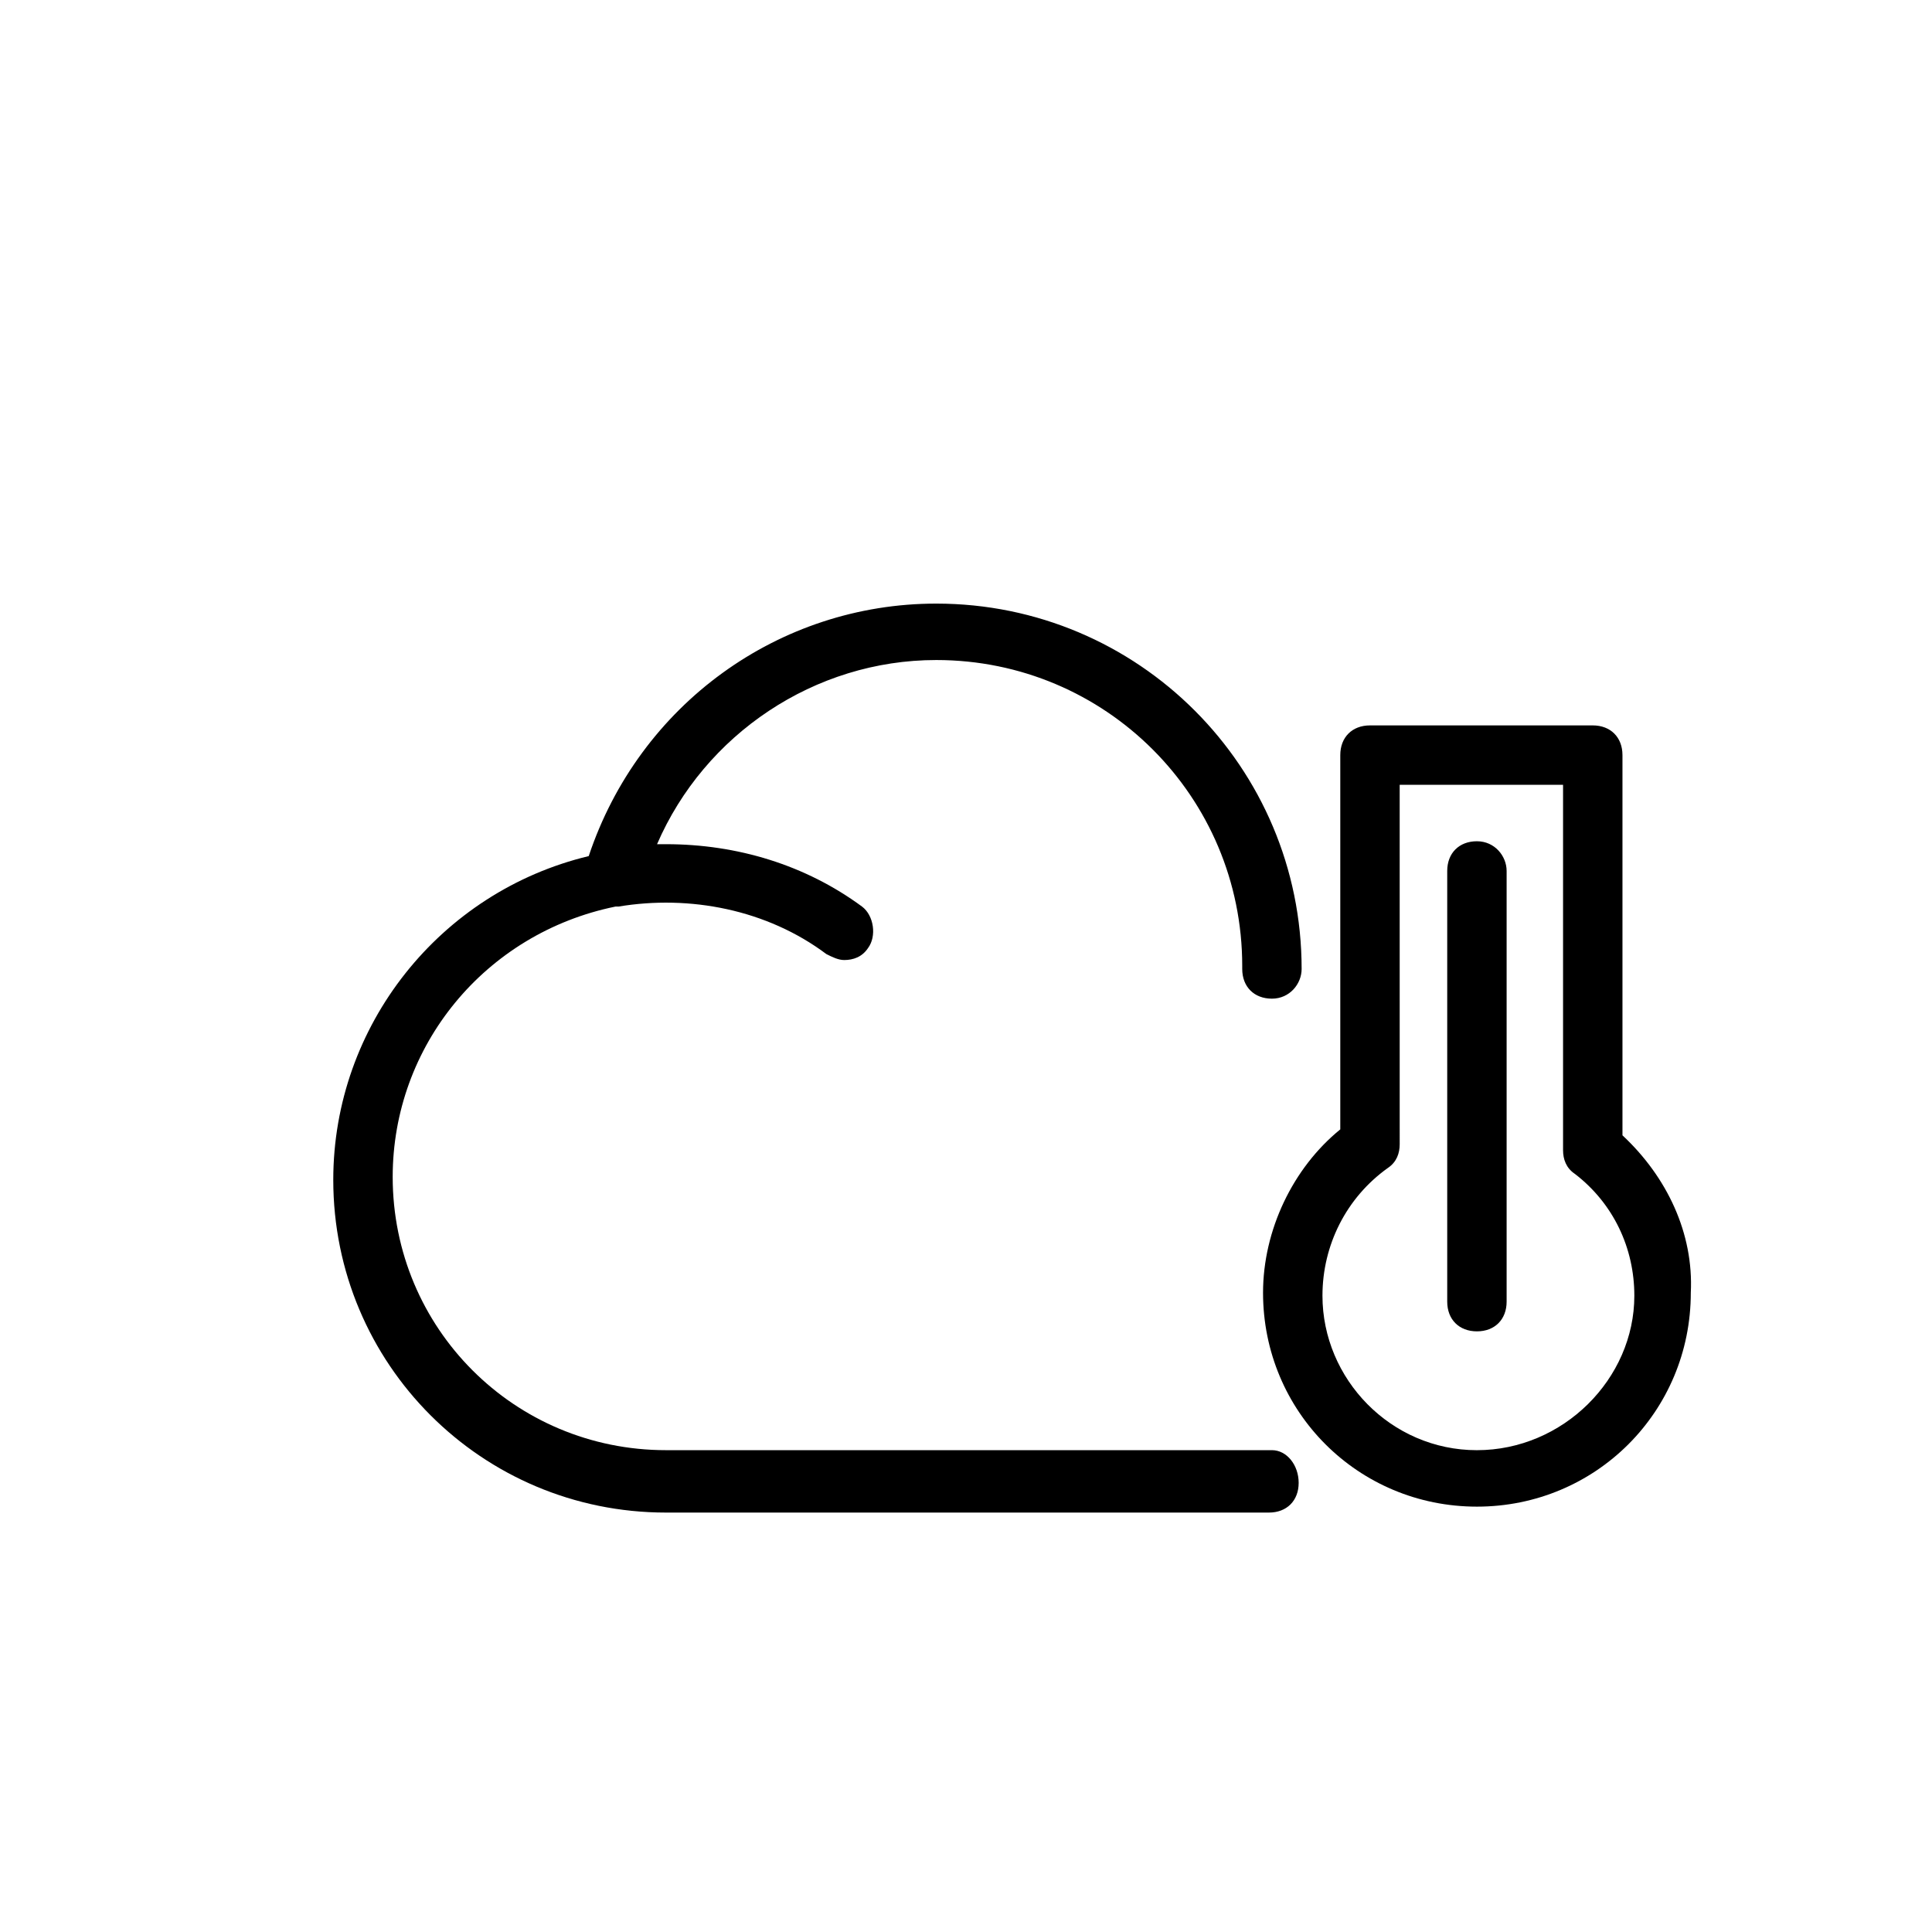
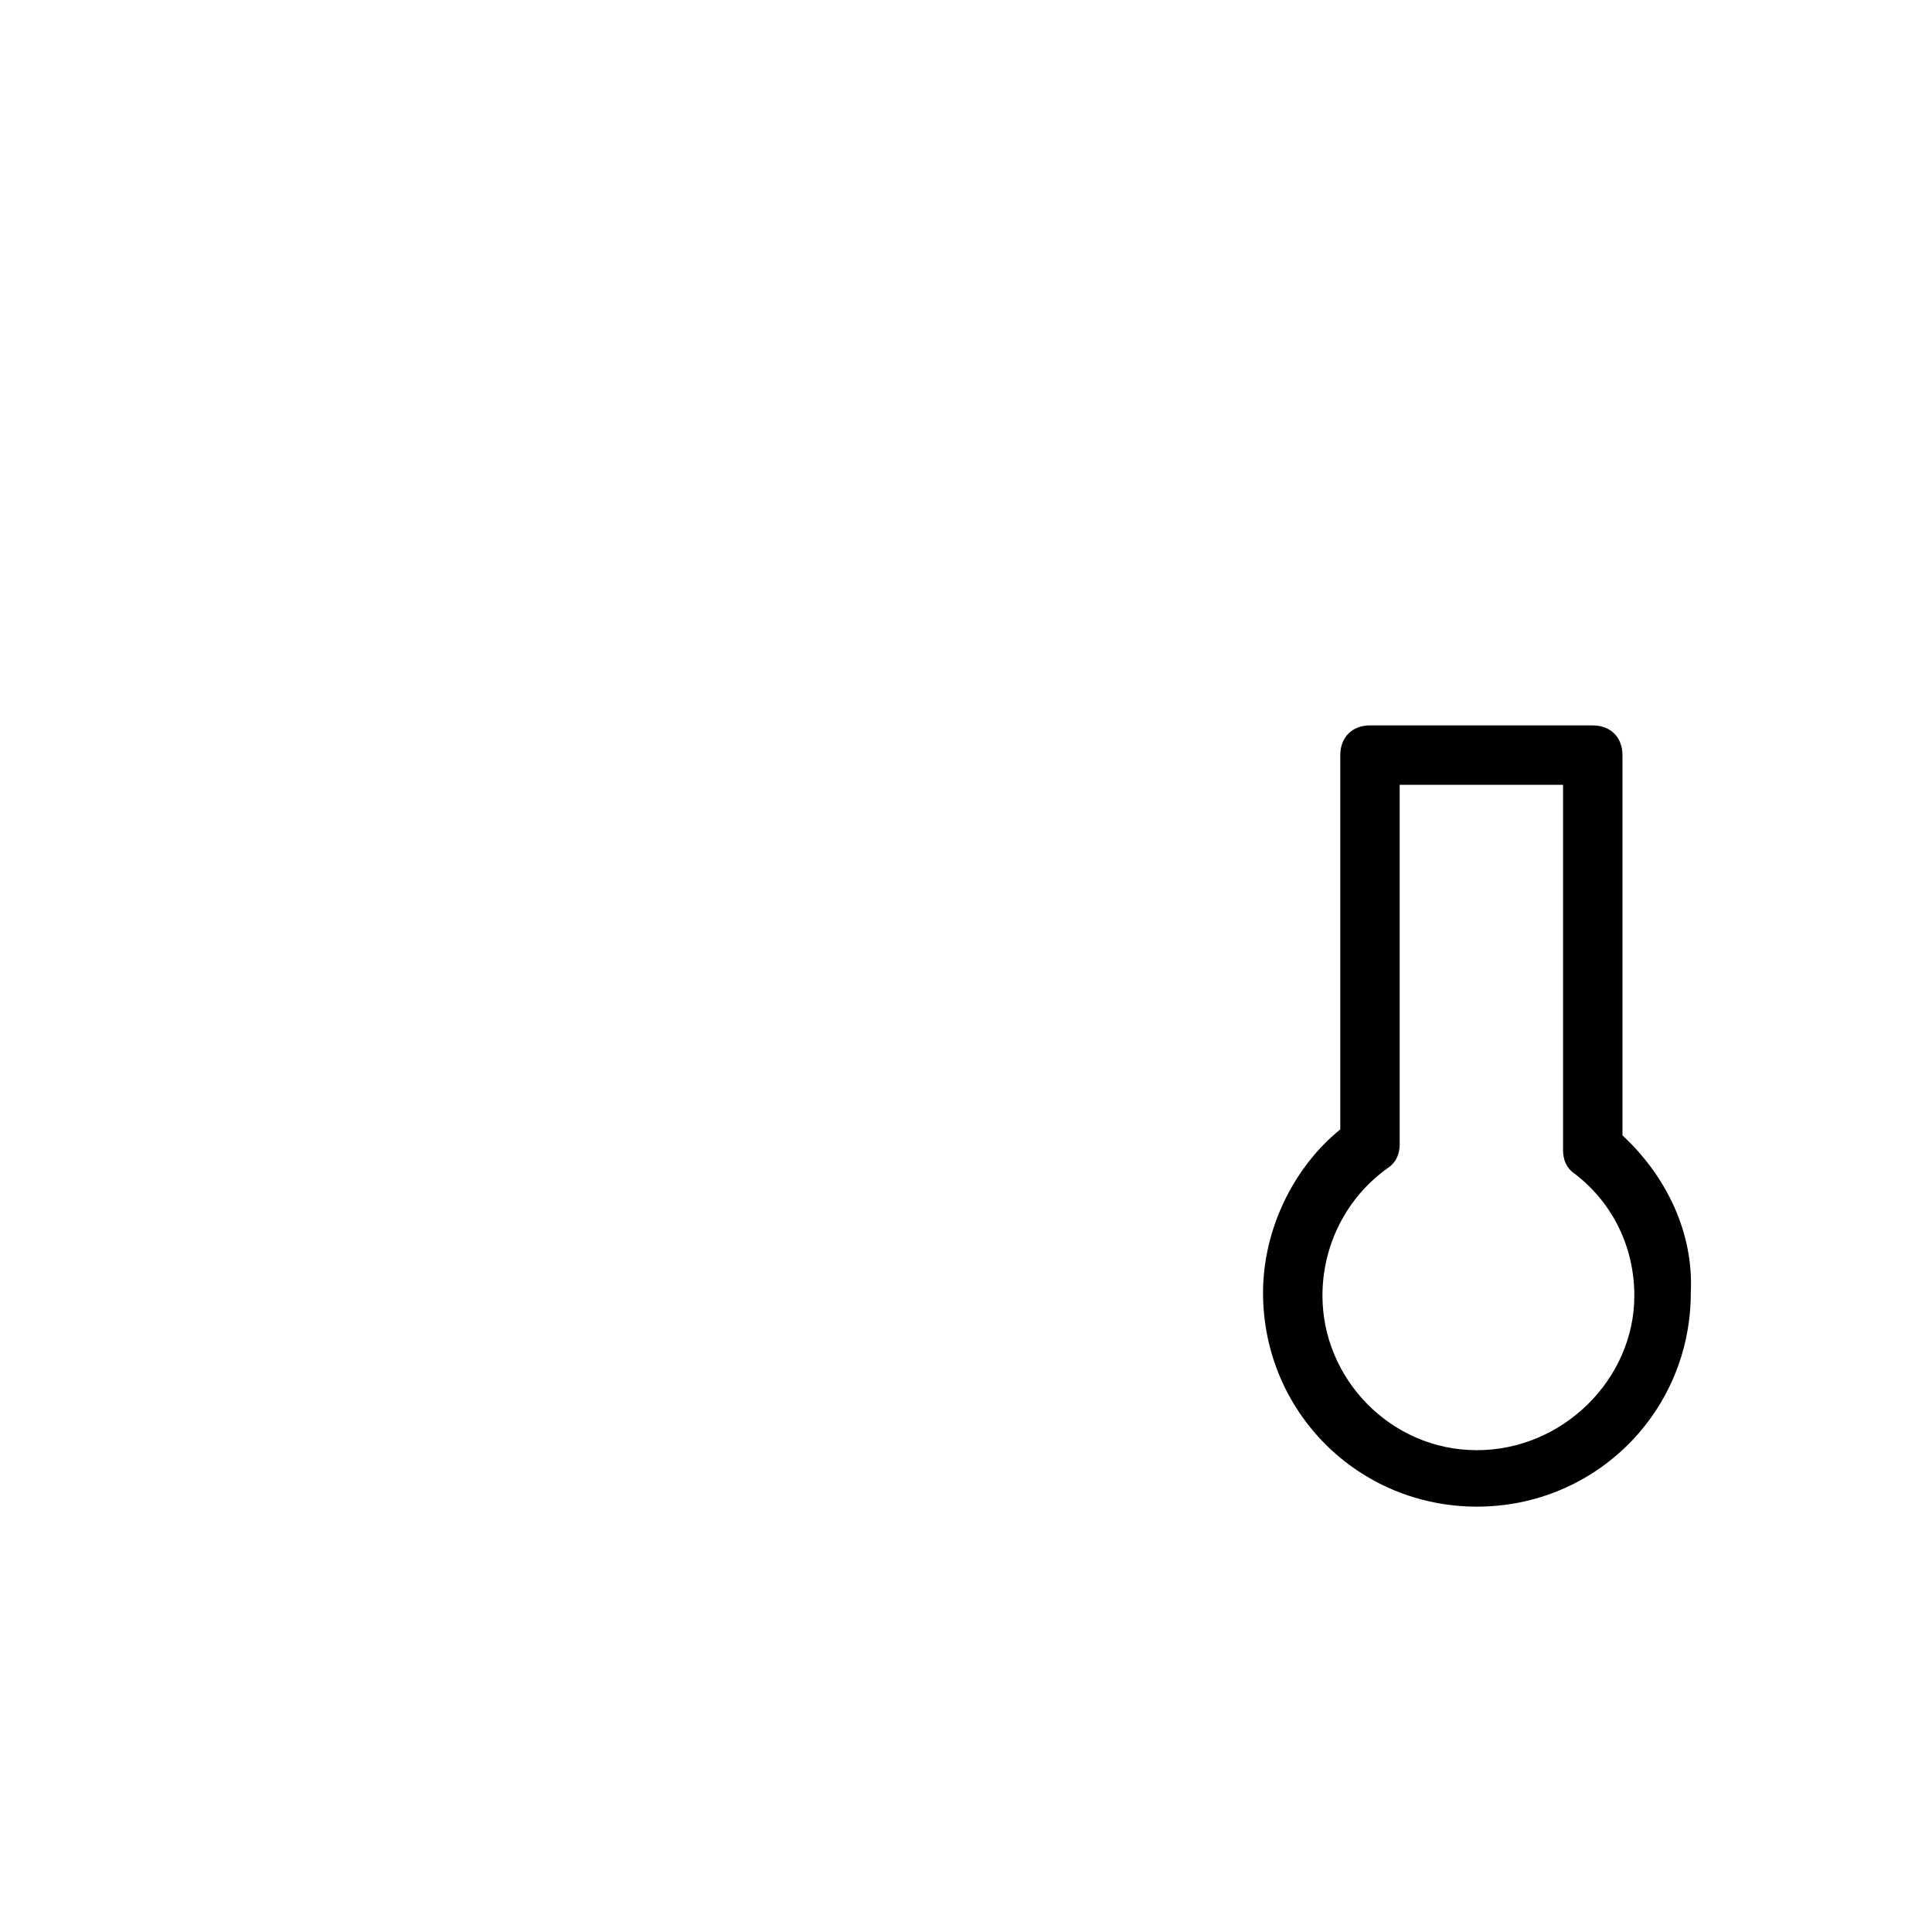
<svg xmlns="http://www.w3.org/2000/svg" fill="#000000" width="800px" height="800px" version="1.1" viewBox="144 144 512 512">
  <g>
-     <path d="m481.08 528.31h-160.59c-40.148 0-72.422-32.273-72.422-72.422 0-34.637 24.402-64.551 59.039-71.637h0.789c18.895-3.148 39.359 0.789 55.105 12.594 1.574 0.789 3.148 1.574 4.723 1.574 2.363 0 4.723-0.789 6.297-3.148 2.363-3.148 1.574-8.66-1.574-11.02-14.957-11.02-33.062-16.531-51.957-16.531h-2.363c12.594-29.125 41.723-48.805 73.996-48.805 44.871 0 81.082 36.211 81.082 81.082v0.789c0 4.723 3.148 7.871 7.871 7.871s7.871-3.938 7.871-7.871c0-53.531-43.297-96.824-96.824-96.824-41.723 0-78.719 26.766-92.102 66.914-39.359 9.445-67.699 44.871-67.699 85.805 0 48.805 39.359 88.168 88.168 88.168h159.8c4.723 0 7.871-3.148 7.871-7.871 0-4.731-3.148-8.668-7.082-8.668z" />
    <path d="m573.97 444.87v-100.76c0-4.723-3.148-7.871-7.871-7.871h-59.039c-4.723 0-7.871 3.148-7.871 7.871v99.188c-12.598 10.234-20.469 26.766-20.469 43.297 0 31.488 25.191 56.68 56.68 56.68 31.488 0 56.68-25.191 56.68-56.68 0.785-15.742-6.301-30.699-18.109-41.723zm-38.57 83.445c-22.828 0-40.934-18.895-40.934-40.934 0-13.383 6.297-25.977 17.32-33.852 2.363-1.574 3.148-3.938 3.148-6.297l-0.004-95.25h43.297v96.824c0 2.363 0.789 4.723 3.148 6.297 10.234 7.871 15.742 19.68 15.742 32.273 0 22.043-18.891 40.938-41.719 40.938z" />
-     <path d="m535.4 366.94c-4.723 0-7.871 3.148-7.871 7.871v114.14c0 4.723 3.148 7.871 7.871 7.871 4.723 0 7.871-3.148 7.871-7.871v-114.14c0-3.938-3.148-7.871-7.871-7.871z" />
  </g>
</svg>